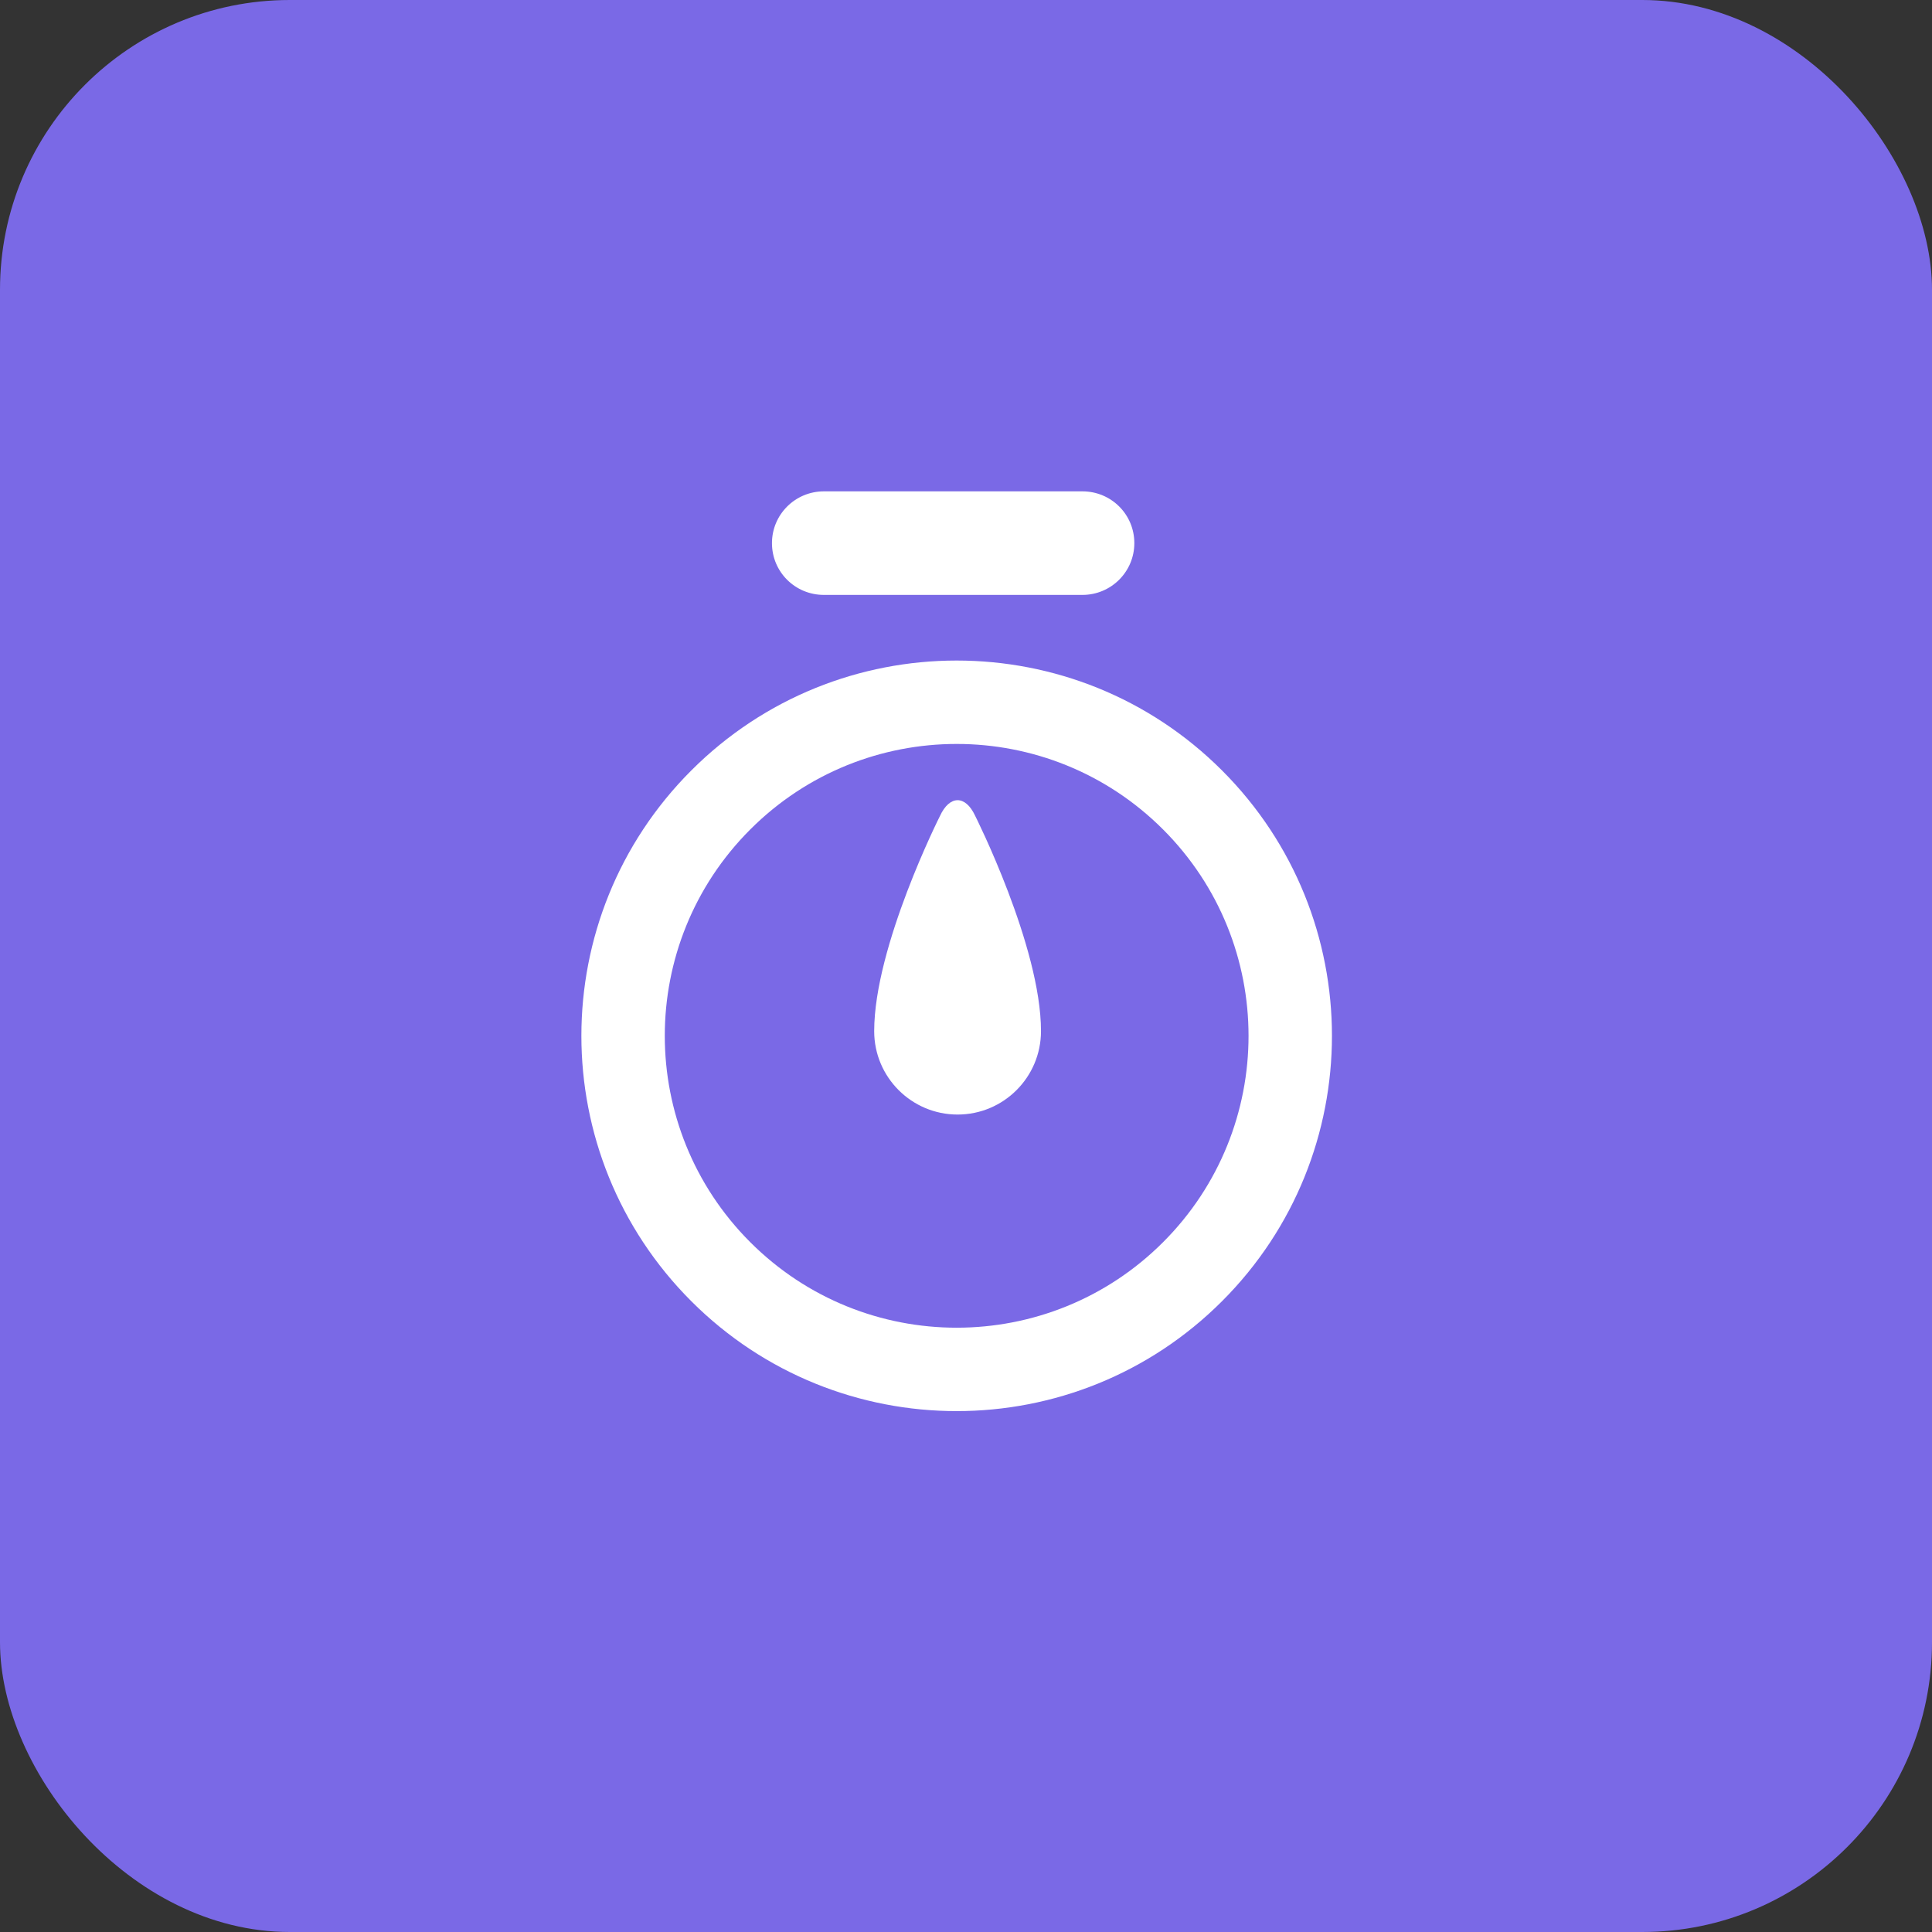
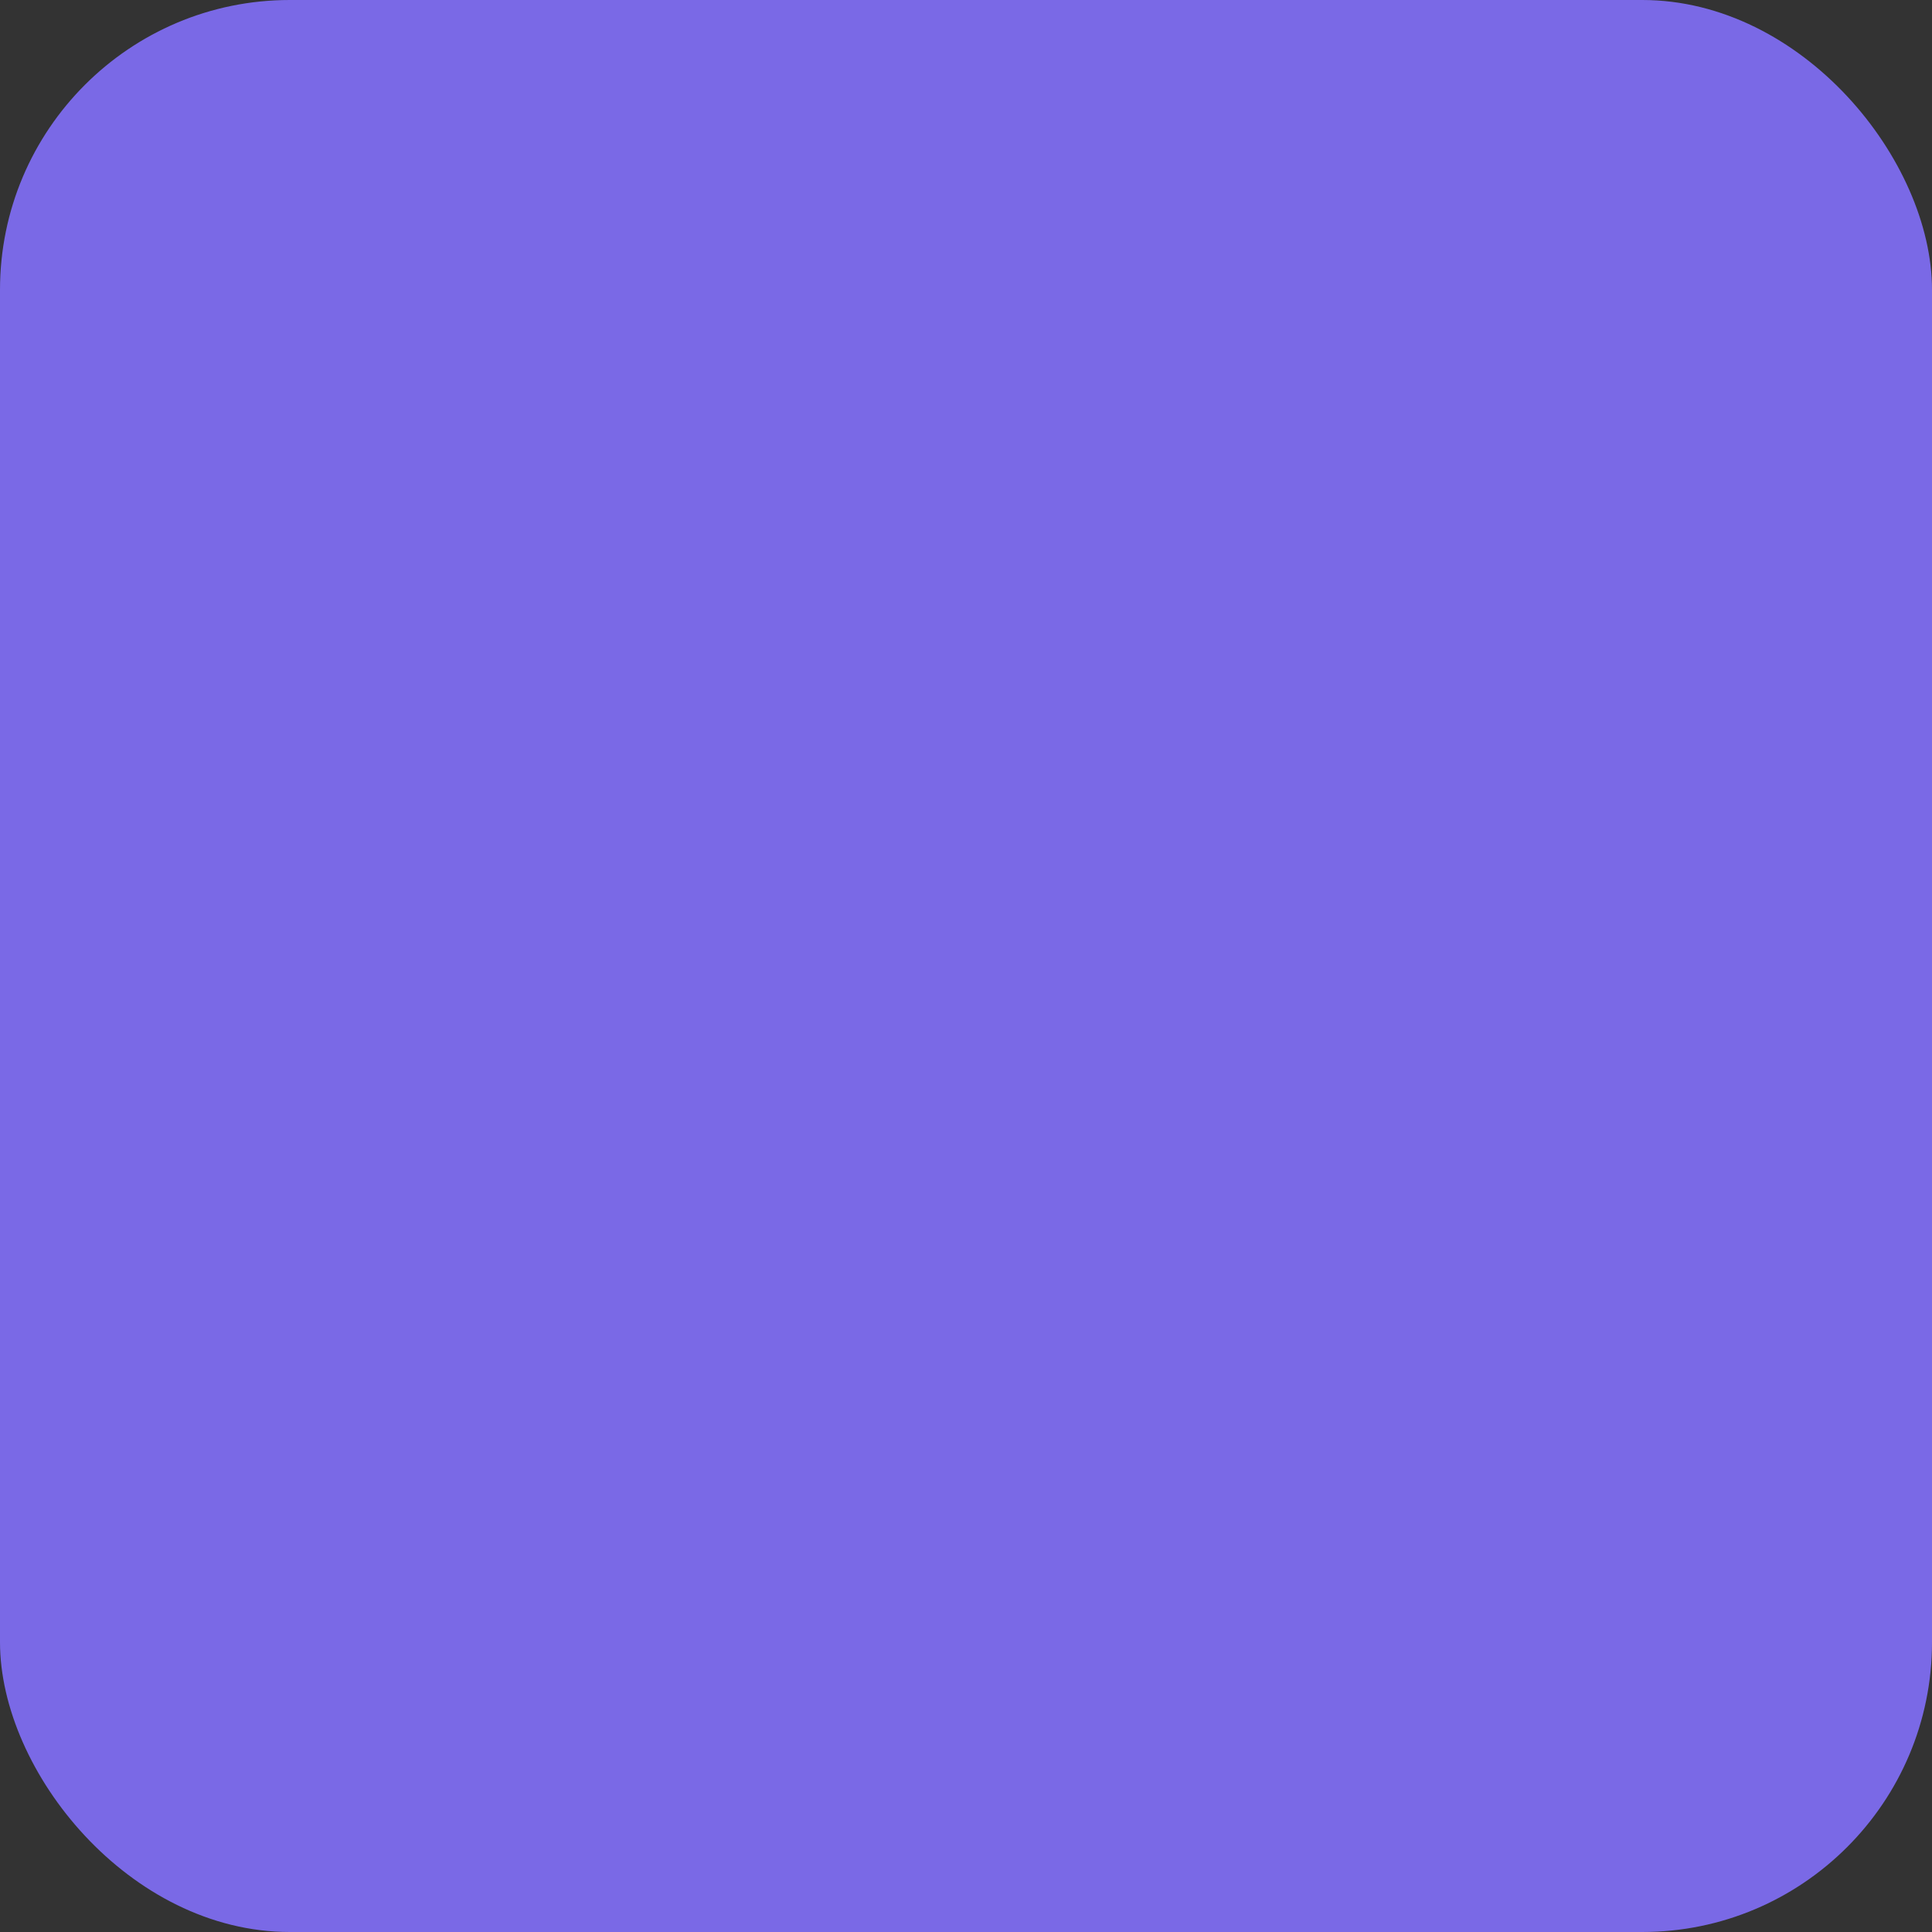
<svg xmlns="http://www.w3.org/2000/svg" xmlns:xlink="http://www.w3.org/1999/xlink" viewBox="0 0 40 40">
  <rect x="0" y="0" width="40" height="40" fill="#333333" stroke="none" />
  <g id="ftr-icn-1">
    <defs>
      <rect id="ftr-icn-1-a" width="40" height="40" rx="6" />
    </defs>
    <g fill="none" fill-rule="evenodd">
      <mask id="ftr-icn-1-b" fill="#fff">
        <use xlink:href="#ftr-icn-1-a" />
      </mask>
      <use fill="#7A69E6" xlink:href="#ftr-icn-1-a" />
-       <path fill="#FFF" d="M18.592 28.743c-4.291 0-7.77-3.479-7.77-7.77 0-4.291 3.479-7.77 7.77-7.77 4.291 0 7.77 3.479 7.77 7.77s-3.479 7.77-7.77 7.77zm0-1.727c3.338 0 6.043-2.706 6.043-6.043 0-3.338-2.706-6.043-6.043-6.043-3.338 0-6.043 2.706-6.043 6.043 0 3.338 2.706 6.043 6.043 6.043zm1.303-4.877c-.674.674-1.768.674-2.442 0-.674-.674-.674-1.768 0-2.442 1.241-1.241 4.11-2.186 4.11-2.186.452-.168.683.064.522.508 0 0-.949 2.879-2.189 4.119zm3.206-11.083c.419-.419 1.098-.418 1.518.002l3.785 3.785c.42.42.424 1.096.002 1.518-.419.419-1.098.418-1.518-.002l-3.785-3.785c-.42-.42-.424-1.096-.002-1.518z" mask="url(#ftr-icn-1b)" transform="rotate(-45 19.77 19.743)" />
    </g>
  </g>
</svg>